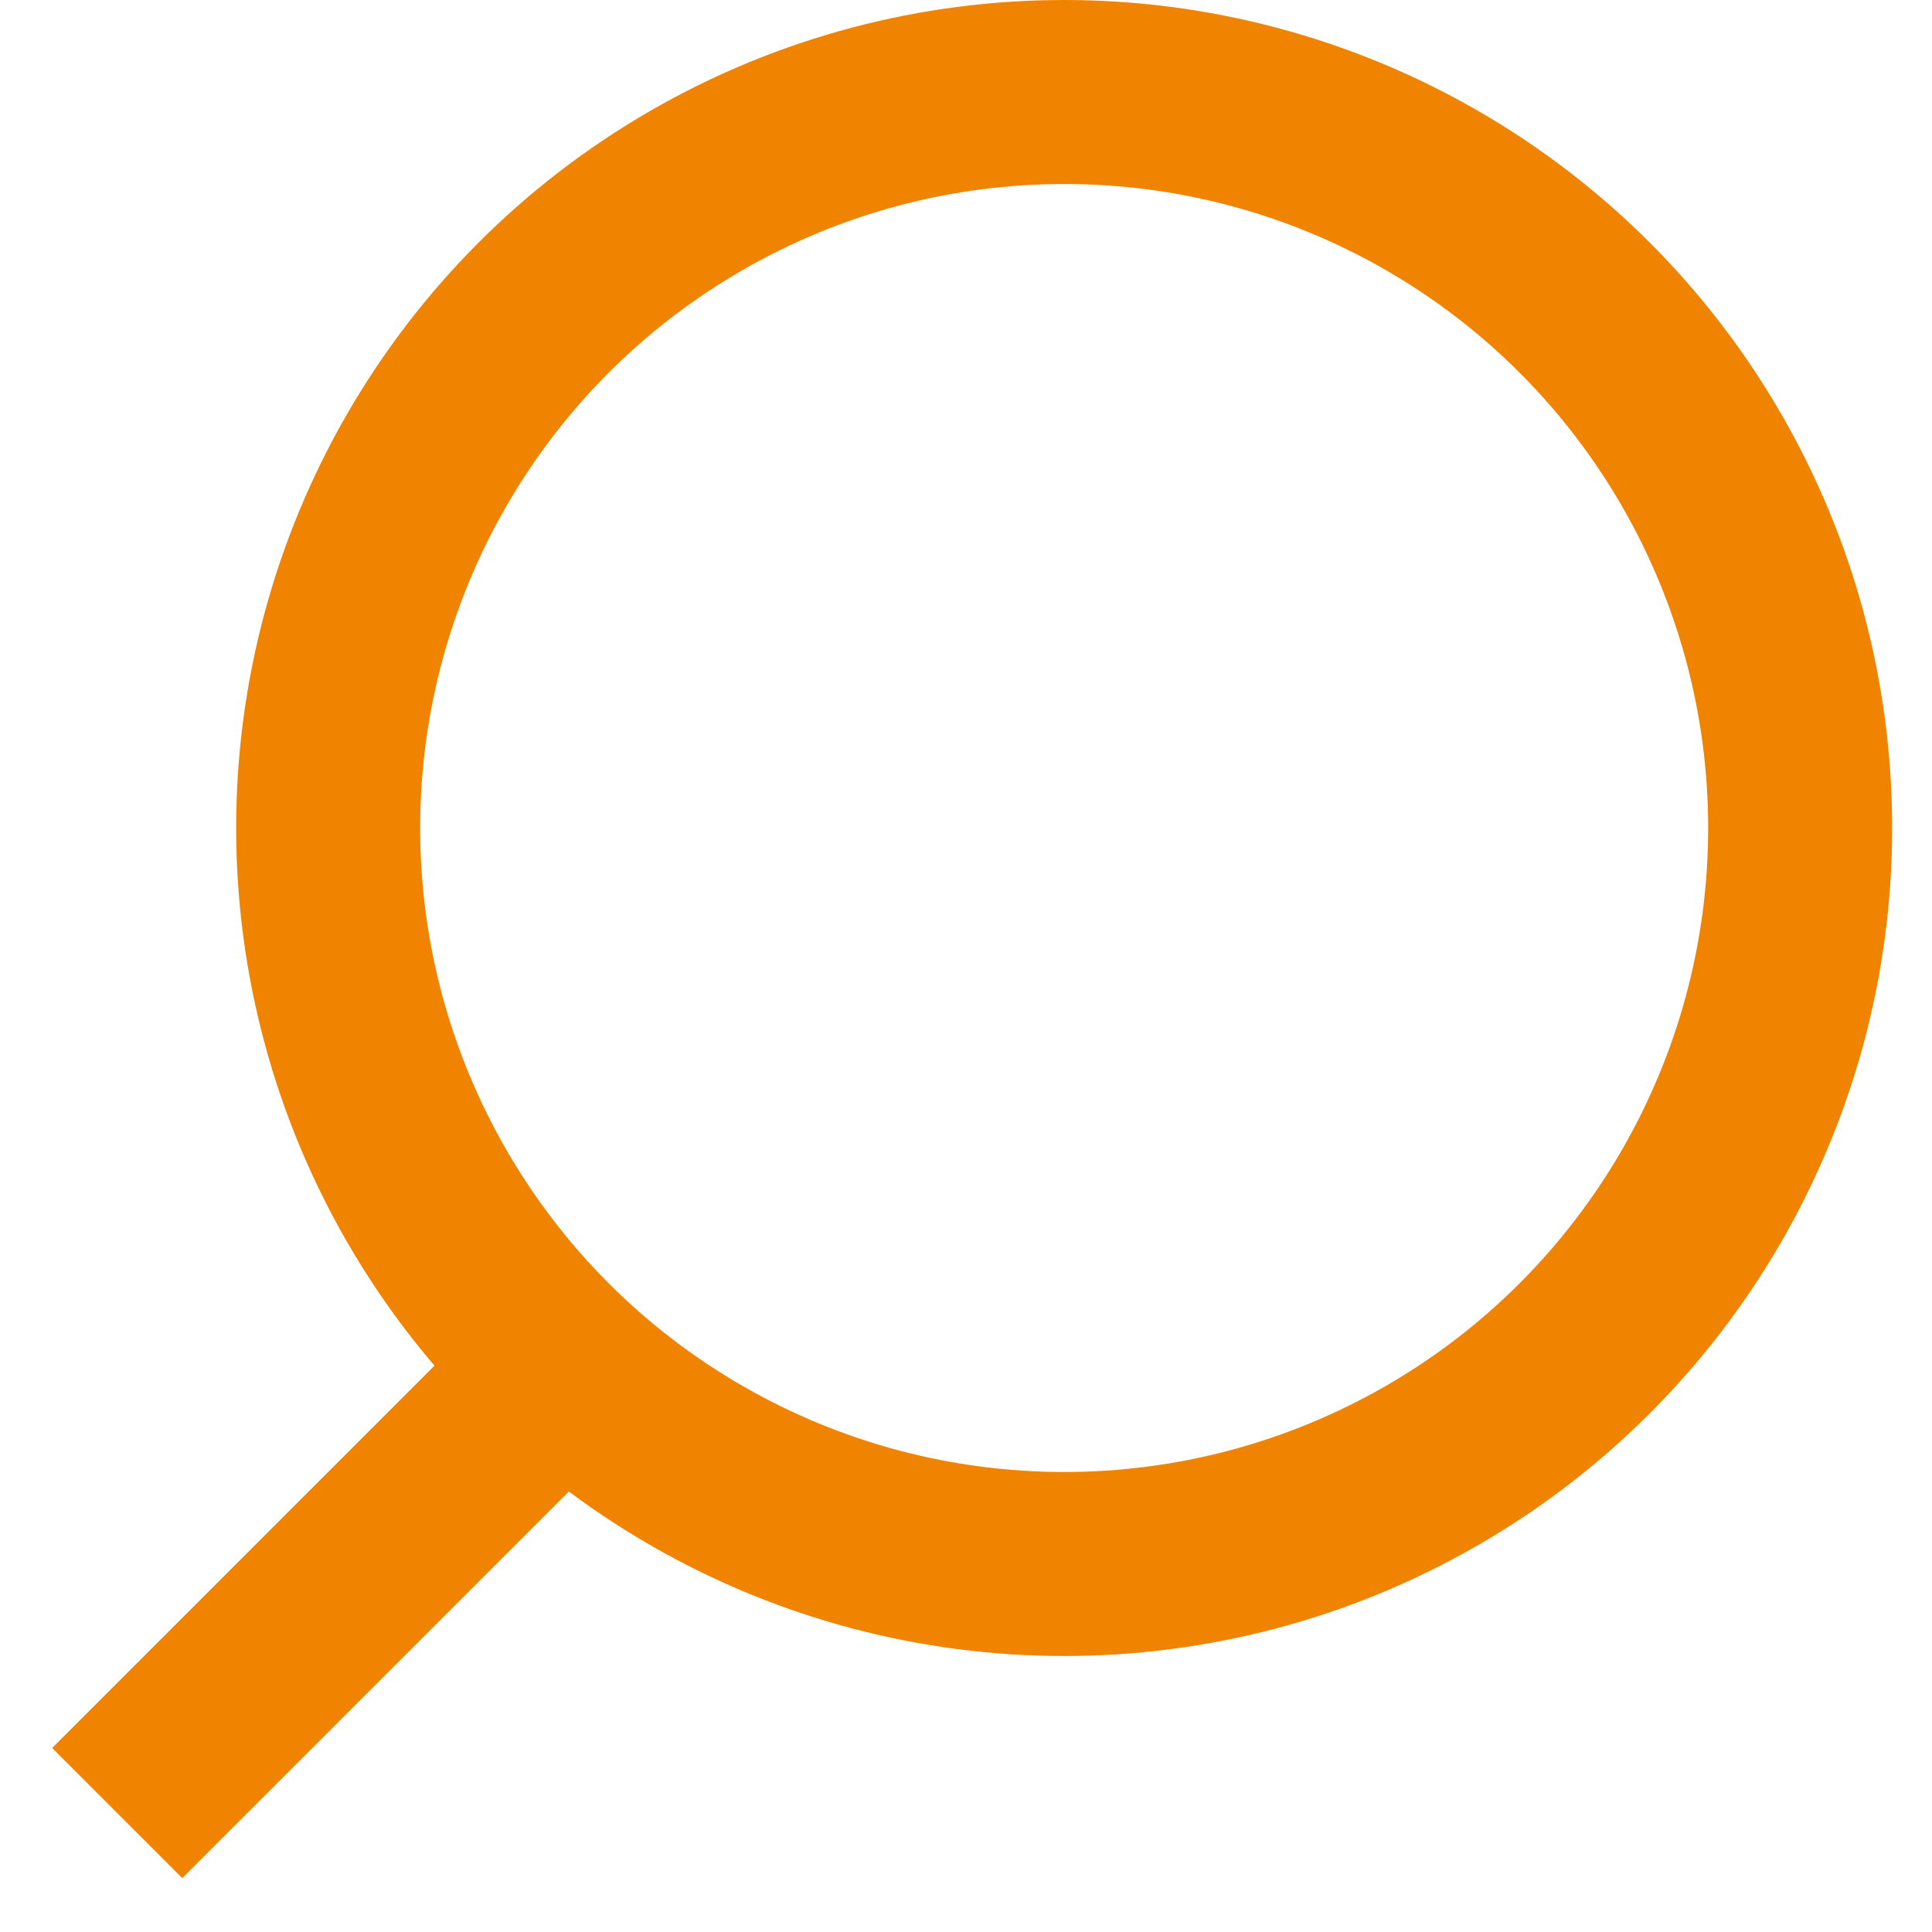
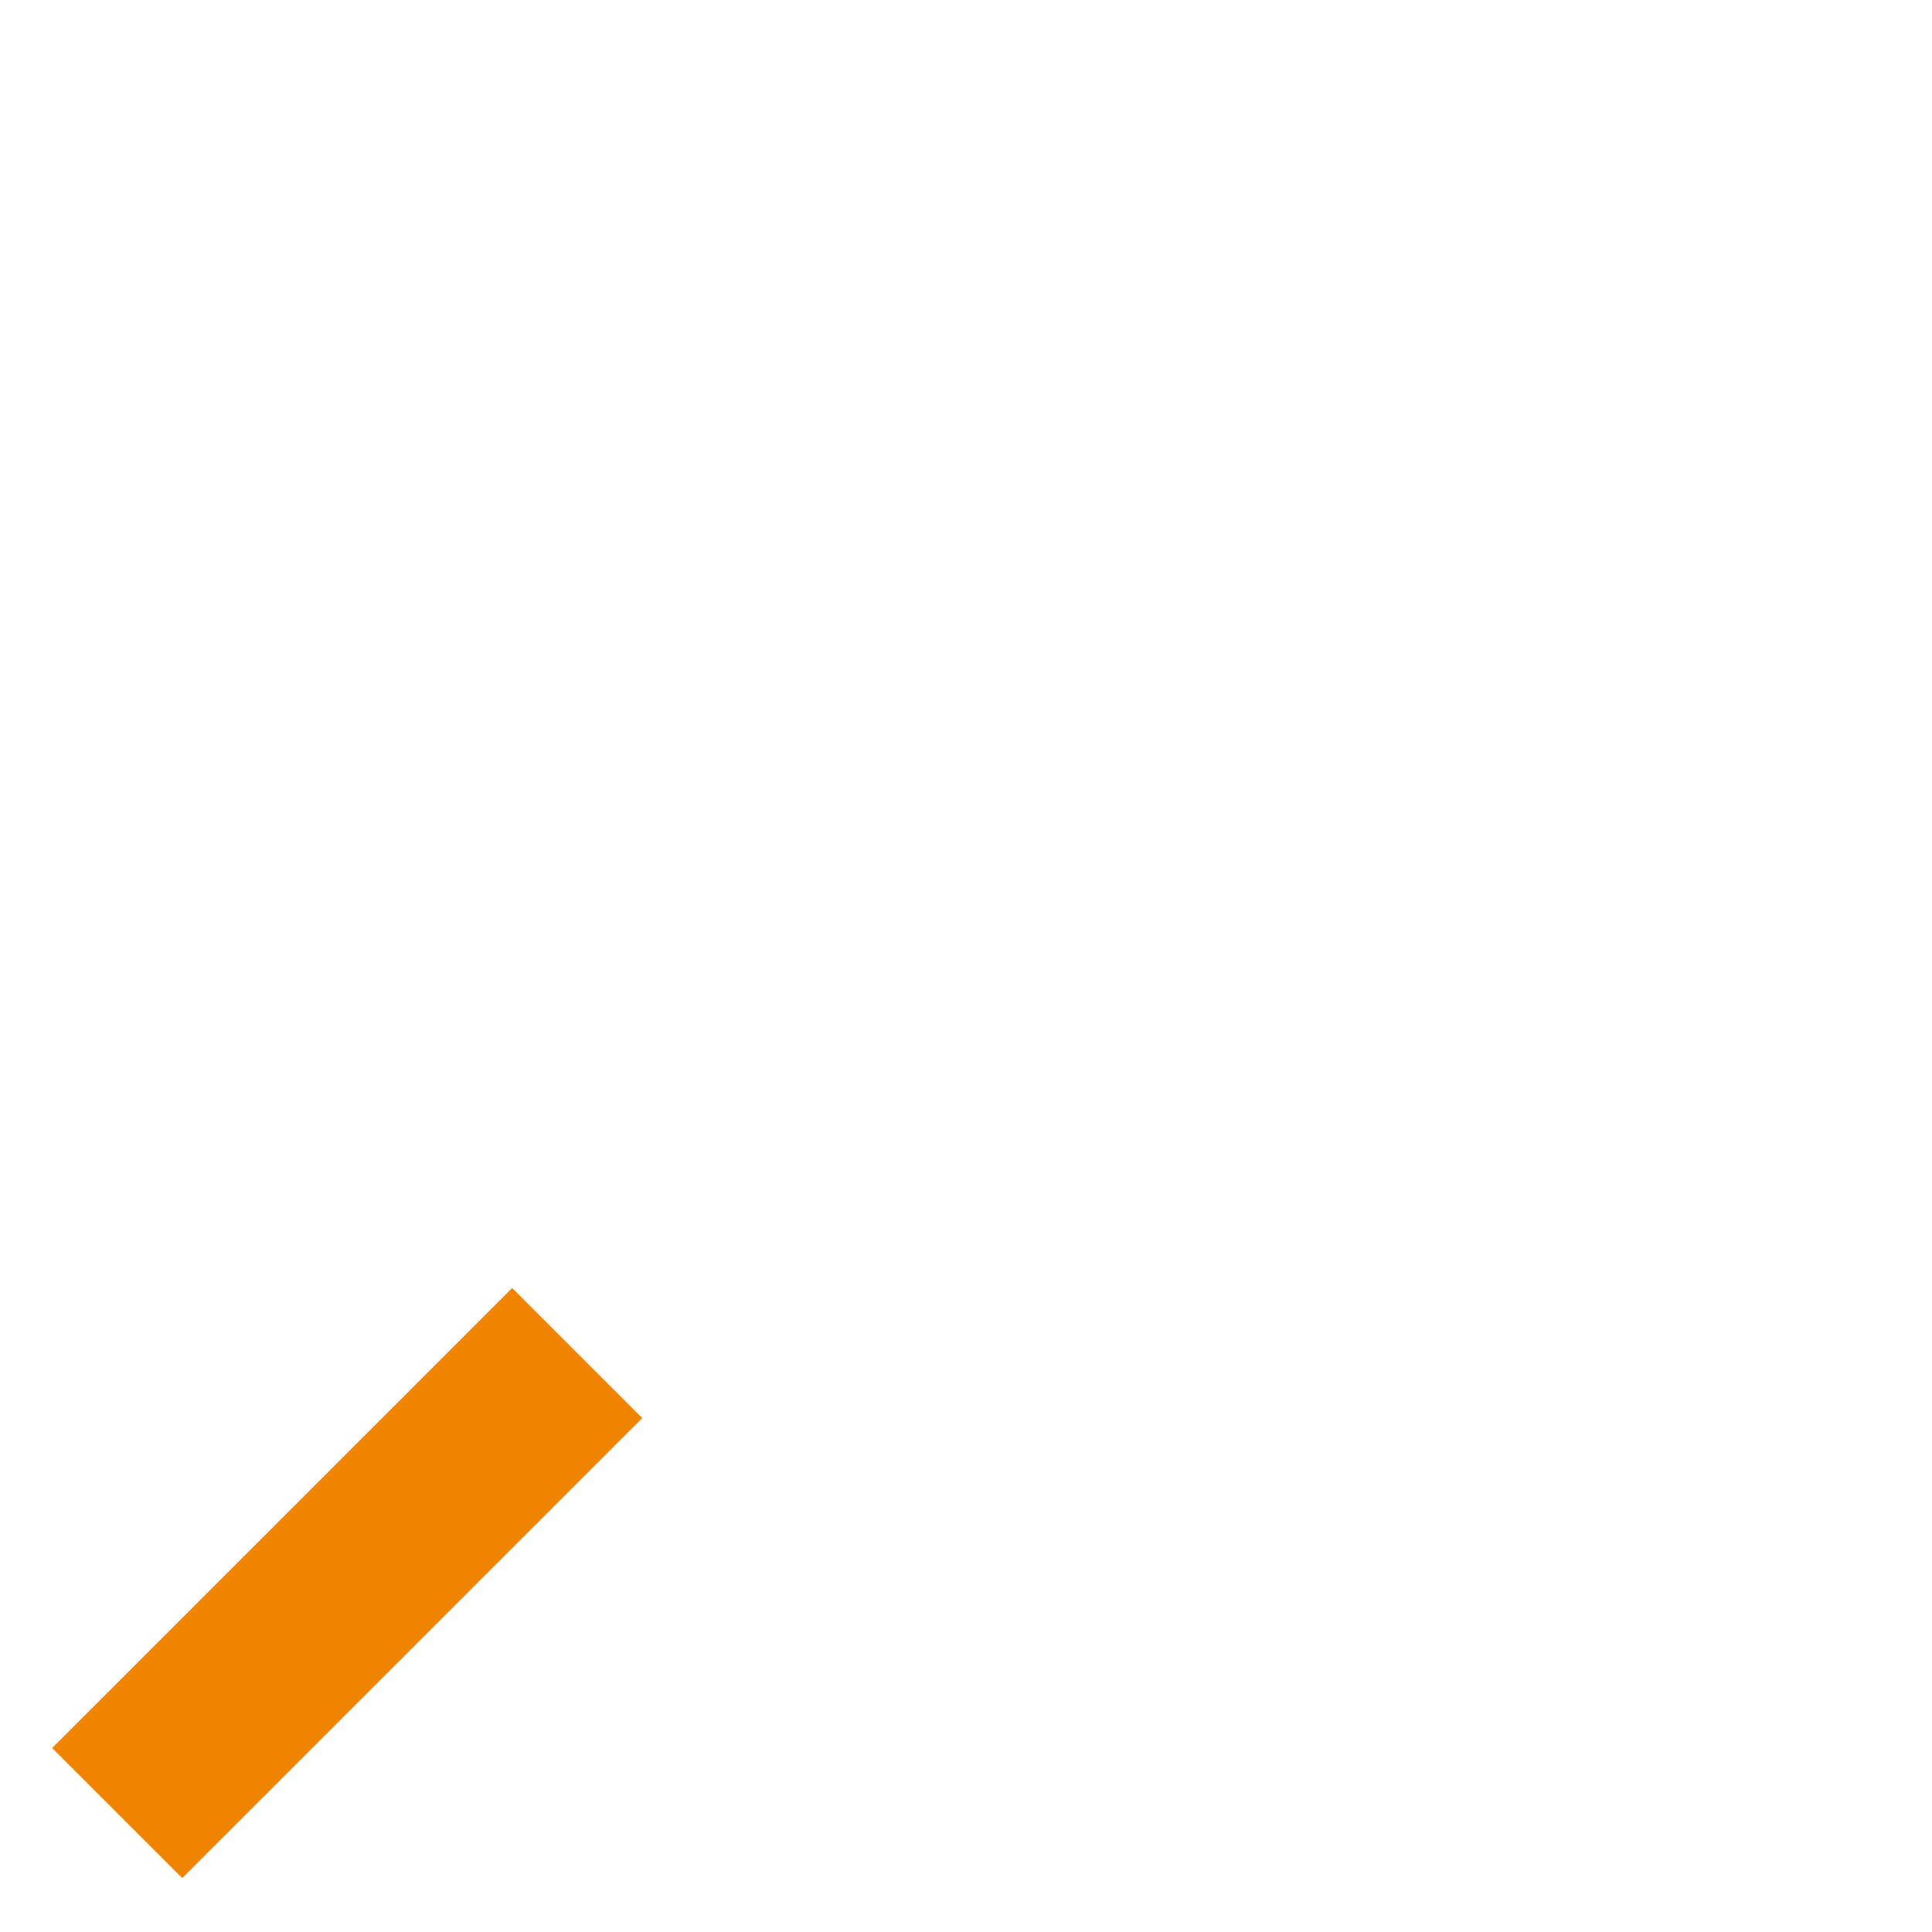
<svg xmlns="http://www.w3.org/2000/svg" width="21" height="21" viewBox="0 0 21 21" fill="none">
-   <circle cx="11.567" cy="9" r="8" stroke="#F08300" stroke-width="2" />
  <line x1="6.274" y1="14.707" x2="1.274" y2="19.707" stroke="#F08300" stroke-width="2" />
</svg>